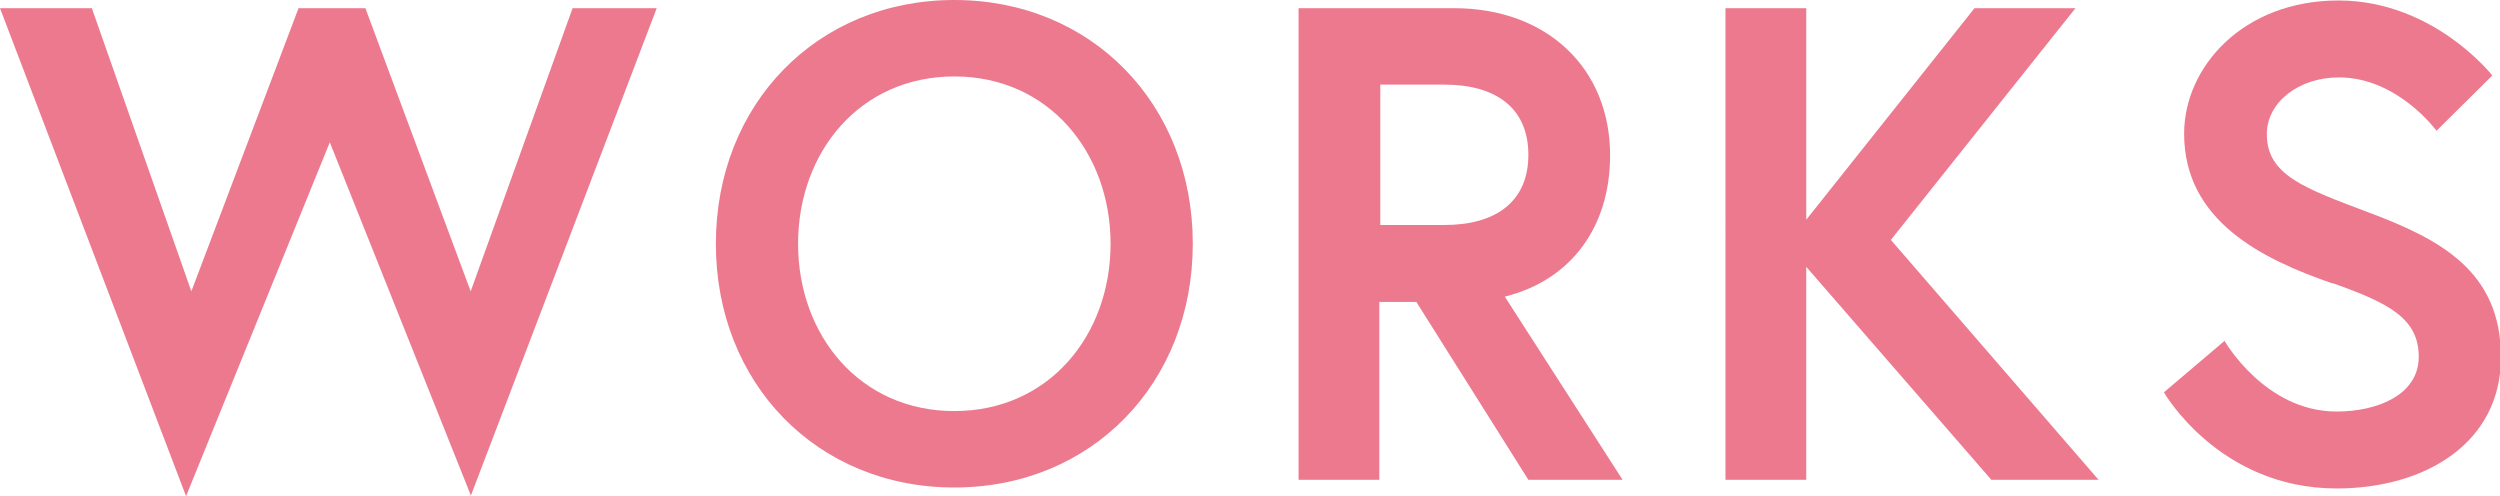
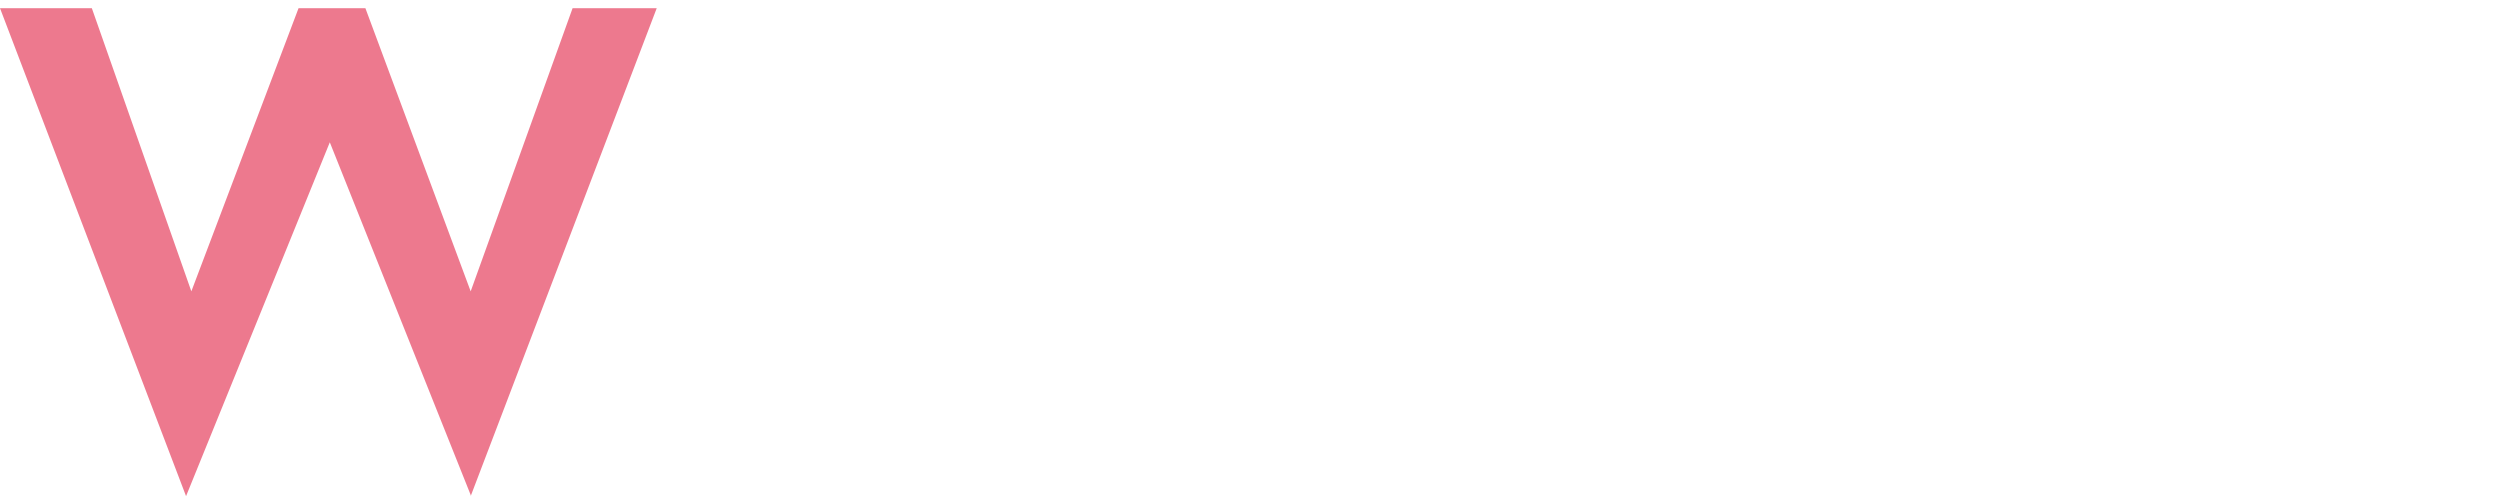
<svg xmlns="http://www.w3.org/2000/svg" id="_レイヤー_2" data-name="レイヤー_2" viewBox="0 0 52 10.32">
  <defs>
    <style>
      .cls-1 {
        fill: #ed798e;
      }
    </style>
  </defs>
  <g id="_デザイン" data-name="デザイン">
    <g>
      <path class="cls-1" d="M9.8,10.32l-2.94-7.36-2.99,7.36L0,.17h1.91l2.07,5.89L6.21.17h1.39l2.19,5.89L11.91.17h1.75l-3.87,10.15Z" />
-       <path class="cls-1" d="M24.81,5.07c0,2.9-2.1,5.07-4.96,5.07s-4.96-2.17-4.96-5.07S16.99,0,19.85,0s4.96,2.17,4.96,5.07ZM23.1,5.07c0-1.89-1.28-3.48-3.25-3.48s-3.25,1.58-3.25,3.48,1.28,3.48,3.25,3.48,3.25-1.58,3.25-3.48Z" />
-       <path class="cls-1" d="M27.02.17h3.22c1.95,0,3.25,1.26,3.25,3.06,0,1.47-.79,2.59-2.19,2.94l2.45,3.81h-1.96l-2.33-3.7h-.77v3.7h-1.68V.17ZM31.79,3.22c0-.97-.67-1.46-1.75-1.46h-1.33v2.92h1.33c1.08,0,1.75-.49,1.75-1.46Z" />
-       <path class="cls-1" d="M37.57,4.57L41.07.17h2.1l-3.84,4.82,4.32,4.99h-2.23l-3.85-4.43v4.43h-1.68V.17h1.68v4.4Z" />
-       <path class="cls-1" d="M48.5,5.89c-1.44-.5-3.07-1.29-3.07-3.11,0-1.39,1.23-2.77,3.21-2.77s3.2,1.56,3.2,1.56l-1.16,1.15s-.81-1.11-2.03-1.11c-.84,0-1.5.52-1.5,1.18,0,.85.77,1.12,2.12,1.63,1.5.56,2.75,1.23,2.75,3.01s-1.57,2.73-3.42,2.73c-2.45,0-3.59-2-3.59-2l1.26-1.07s.84,1.47,2.33,1.47c.84,0,1.71-.34,1.71-1.14s-.63-1.12-1.79-1.53Z" />
    </g>
  </g>
</svg>